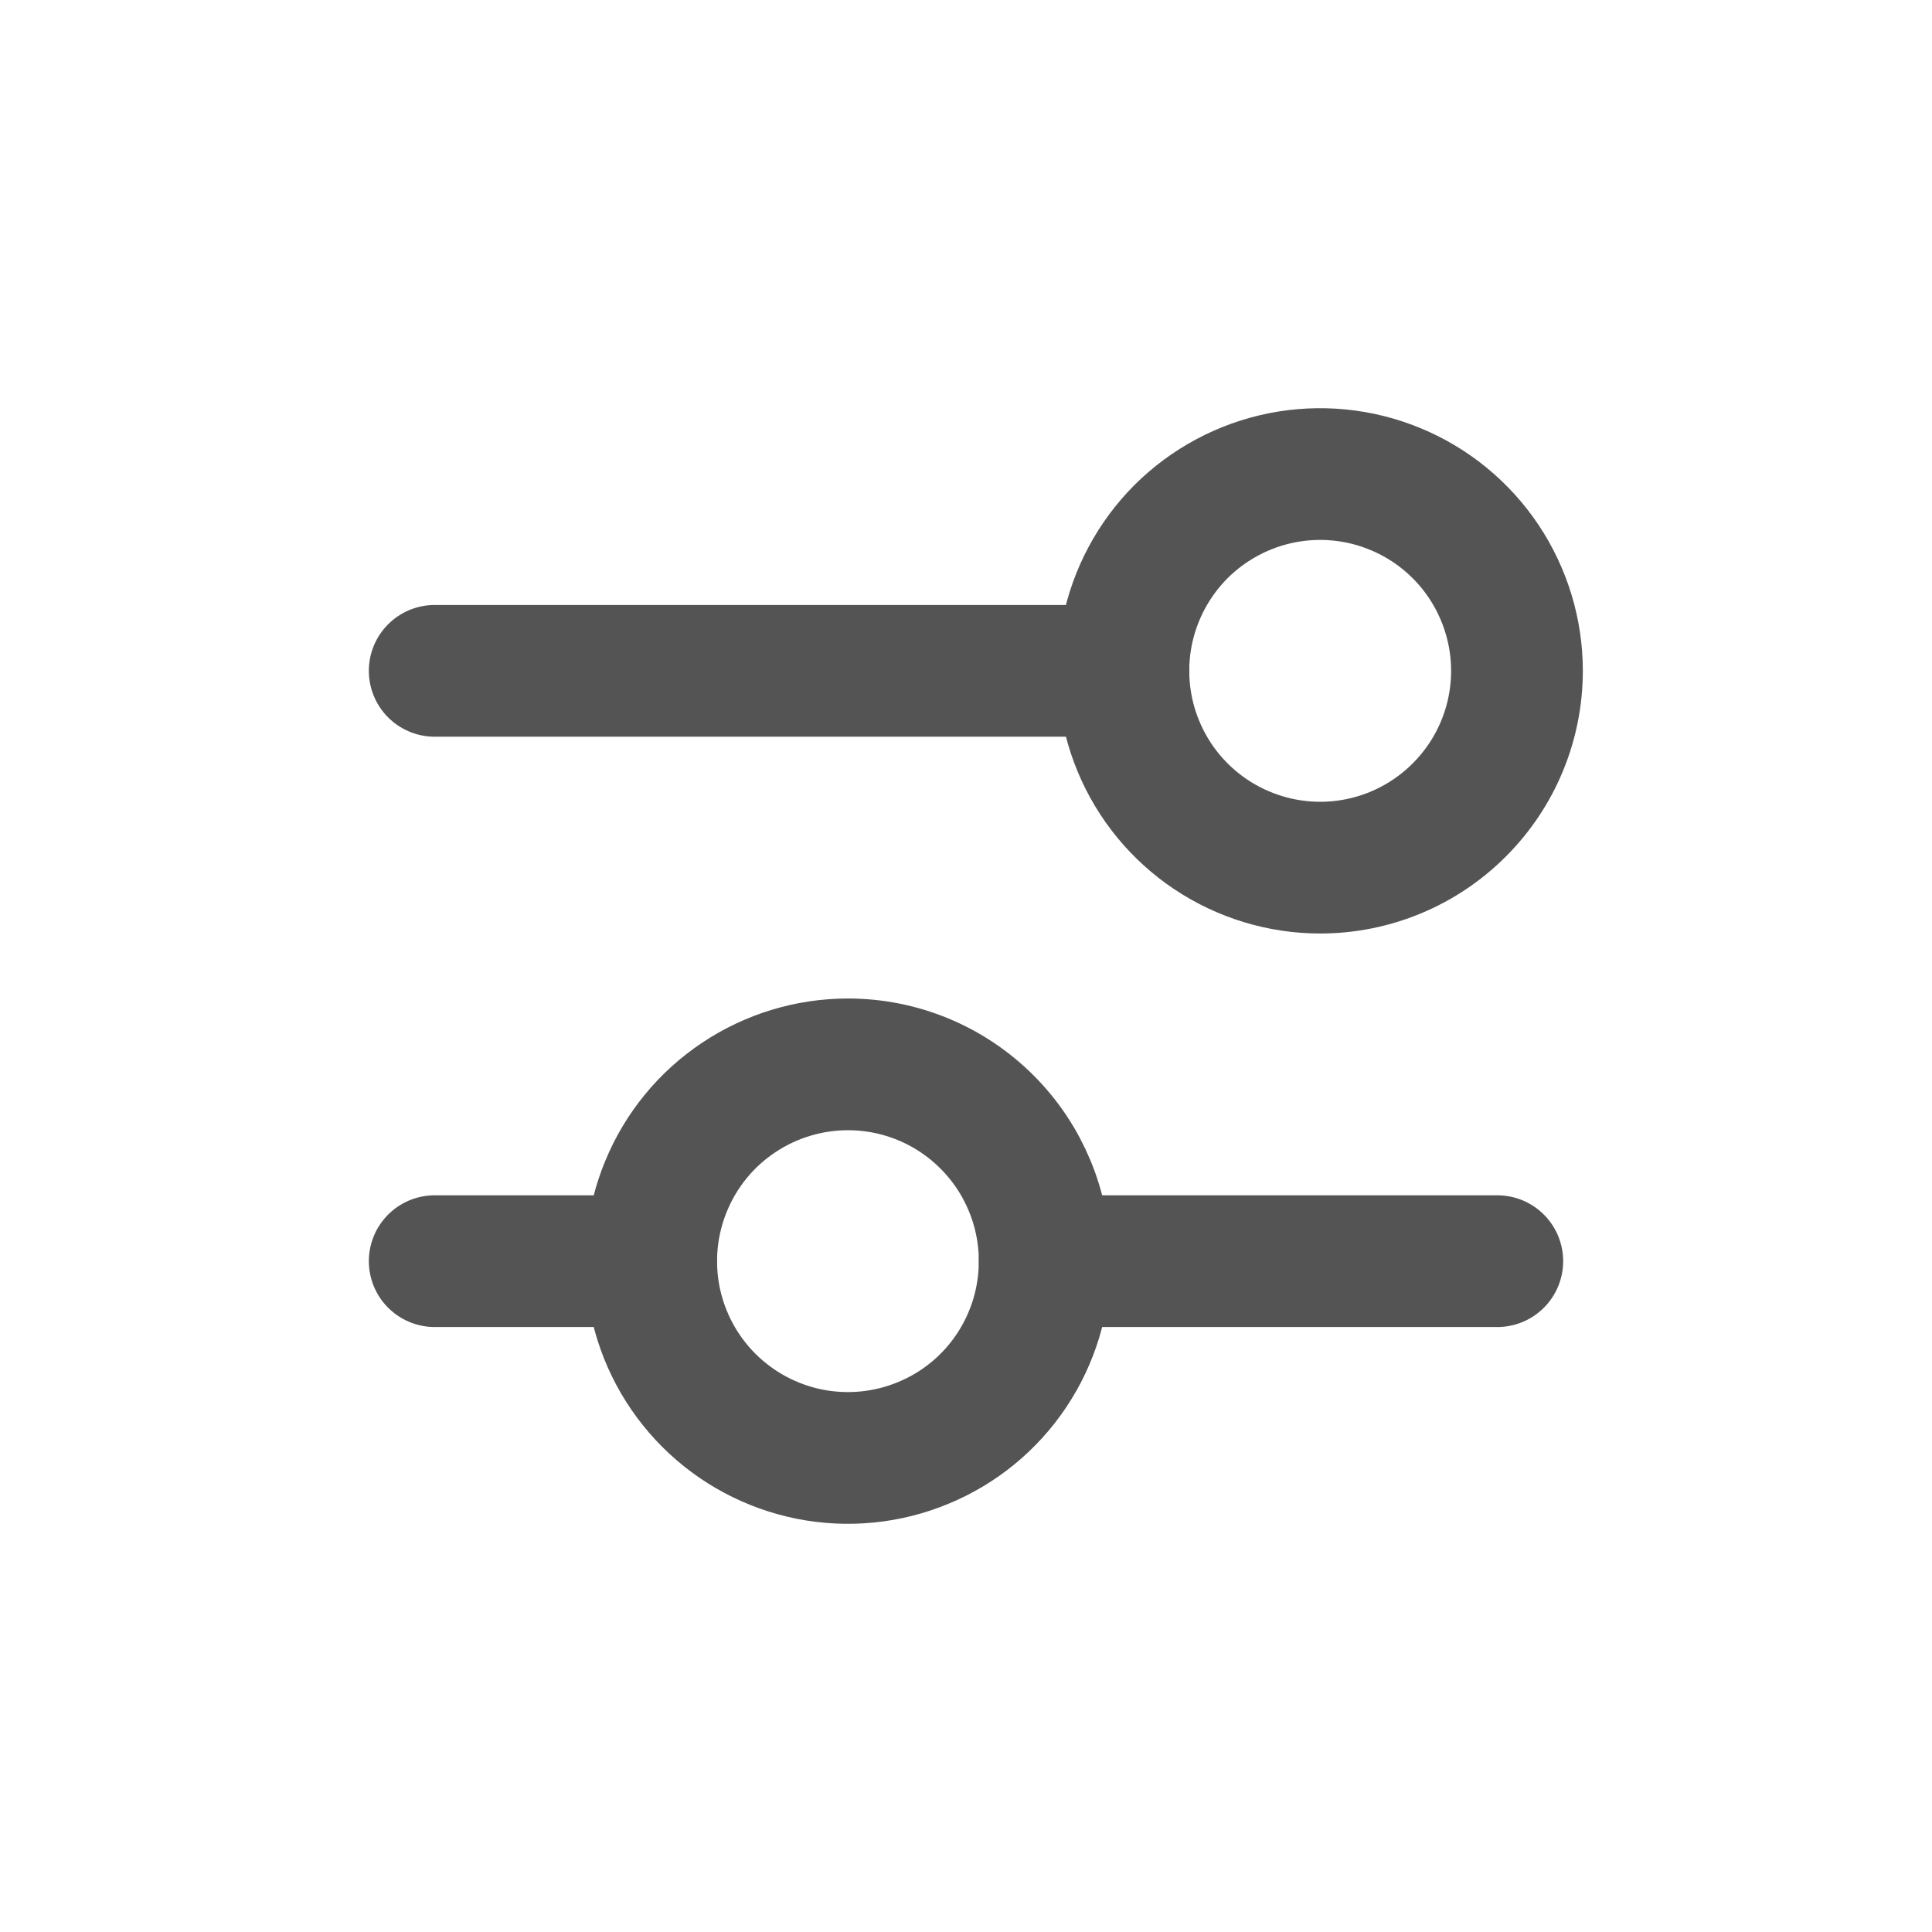
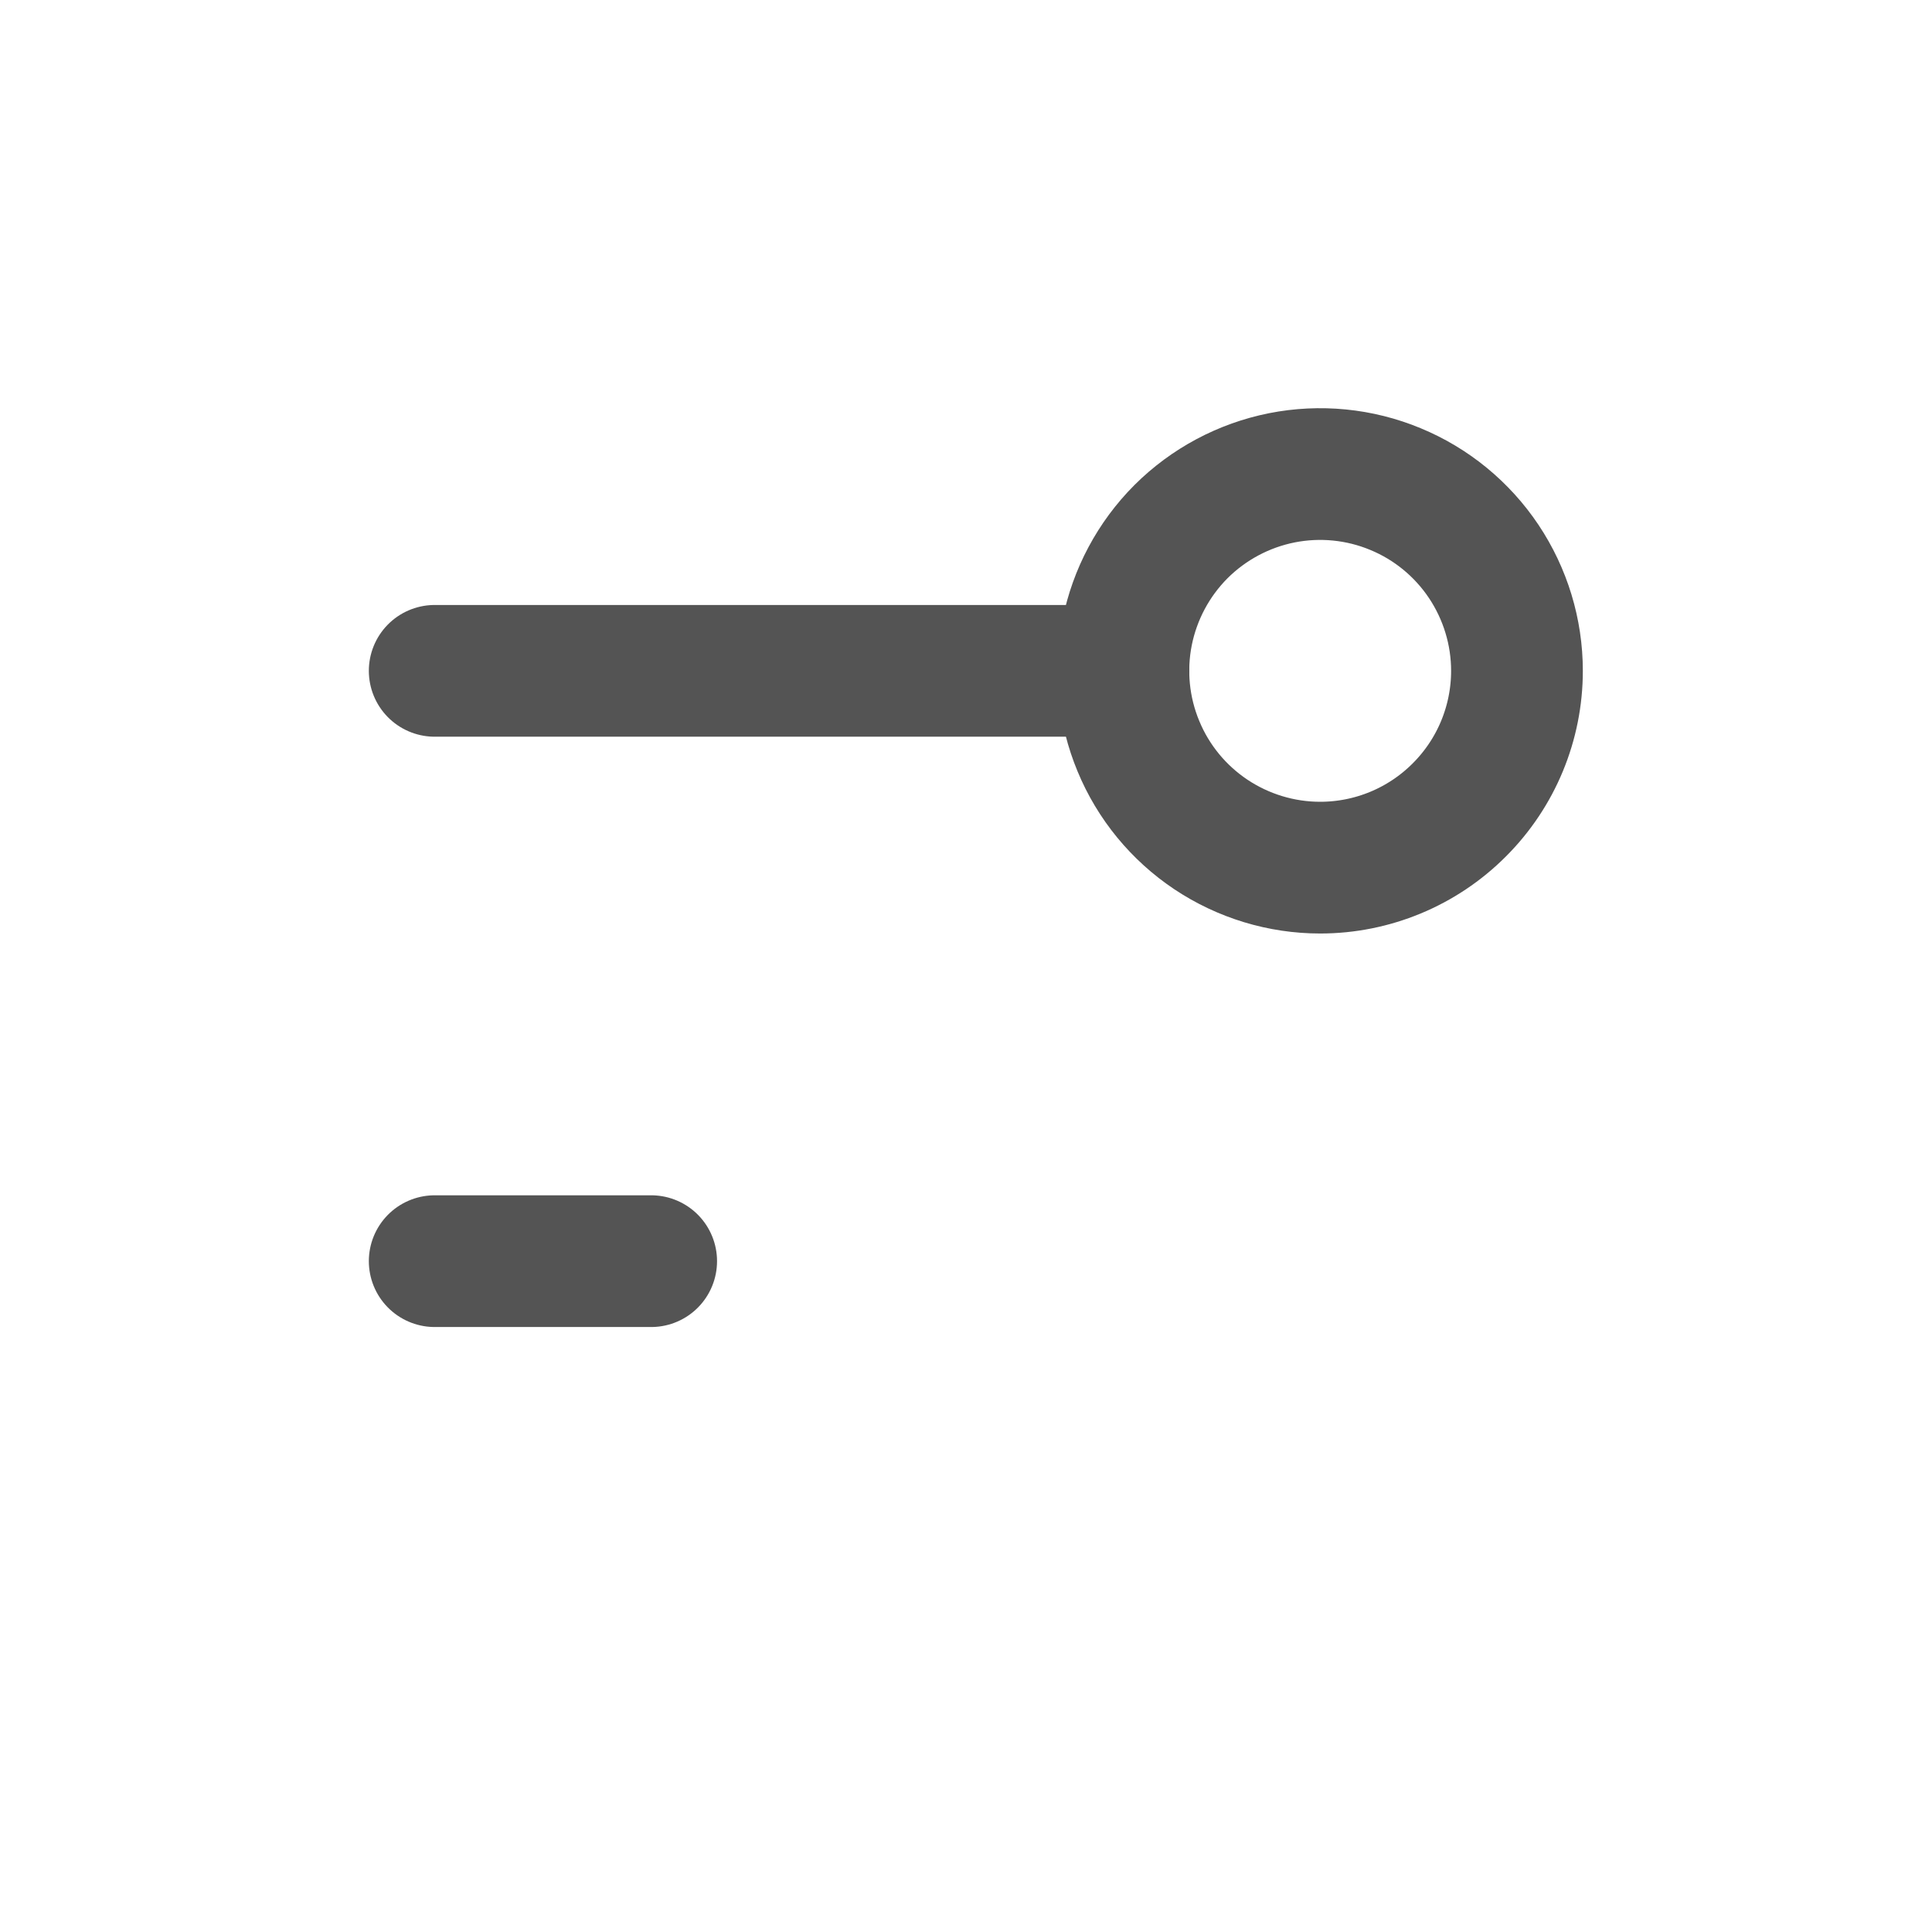
<svg xmlns="http://www.w3.org/2000/svg" width="22" height="22" viewBox="0 0 22 22" fill="none">
-   <path d="M11.896 14.361H17.05" stroke="#545454" stroke-width="1.5" stroke-linecap="round" stroke-linejoin="round" />
  <path d="M4.95 14.361H7.415" stroke="#545454" stroke-width="1.5" stroke-linecap="round" stroke-linejoin="round" />
-   <path fill-rule="evenodd" clip-rule="evenodd" d="M11.896 14.361C11.896 14.804 11.765 15.238 11.519 15.606C11.273 15.975 10.923 16.262 10.513 16.431C10.104 16.601 9.653 16.645 9.219 16.559C8.784 16.472 8.385 16.259 8.071 15.945C7.758 15.632 7.545 15.233 7.458 14.798C7.372 14.364 7.416 13.913 7.586 13.504C7.755 13.094 8.042 12.744 8.411 12.498C8.779 12.252 9.213 12.12 9.656 12.12C10.25 12.12 10.82 12.356 11.24 12.777C11.66 13.197 11.896 13.767 11.896 14.361V14.361Z" stroke="#545454" stroke-width="1.5" stroke-linecap="round" stroke-linejoin="round" />
  <path d="M12.793 7.639H4.95" stroke="#545454" stroke-width="1.5" stroke-linecap="round" stroke-linejoin="round" />
  <path fill-rule="evenodd" clip-rule="evenodd" d="M17.274 7.639C17.274 7.196 17.142 6.763 16.896 6.394C16.65 6.026 16.3 5.738 15.89 5.569C15.481 5.399 15.03 5.355 14.596 5.441C14.161 5.528 13.762 5.741 13.448 6.054C13.135 6.368 12.922 6.767 12.835 7.202C12.749 7.636 12.793 8.087 12.963 8.496C13.132 8.906 13.42 9.256 13.788 9.502C14.157 9.748 14.59 9.88 15.033 9.88C15.627 9.88 16.197 9.644 16.617 9.223C17.038 8.803 17.274 8.233 17.274 7.639Z" stroke="#545454" stroke-width="1.5" stroke-linecap="round" stroke-linejoin="round" />
</svg>